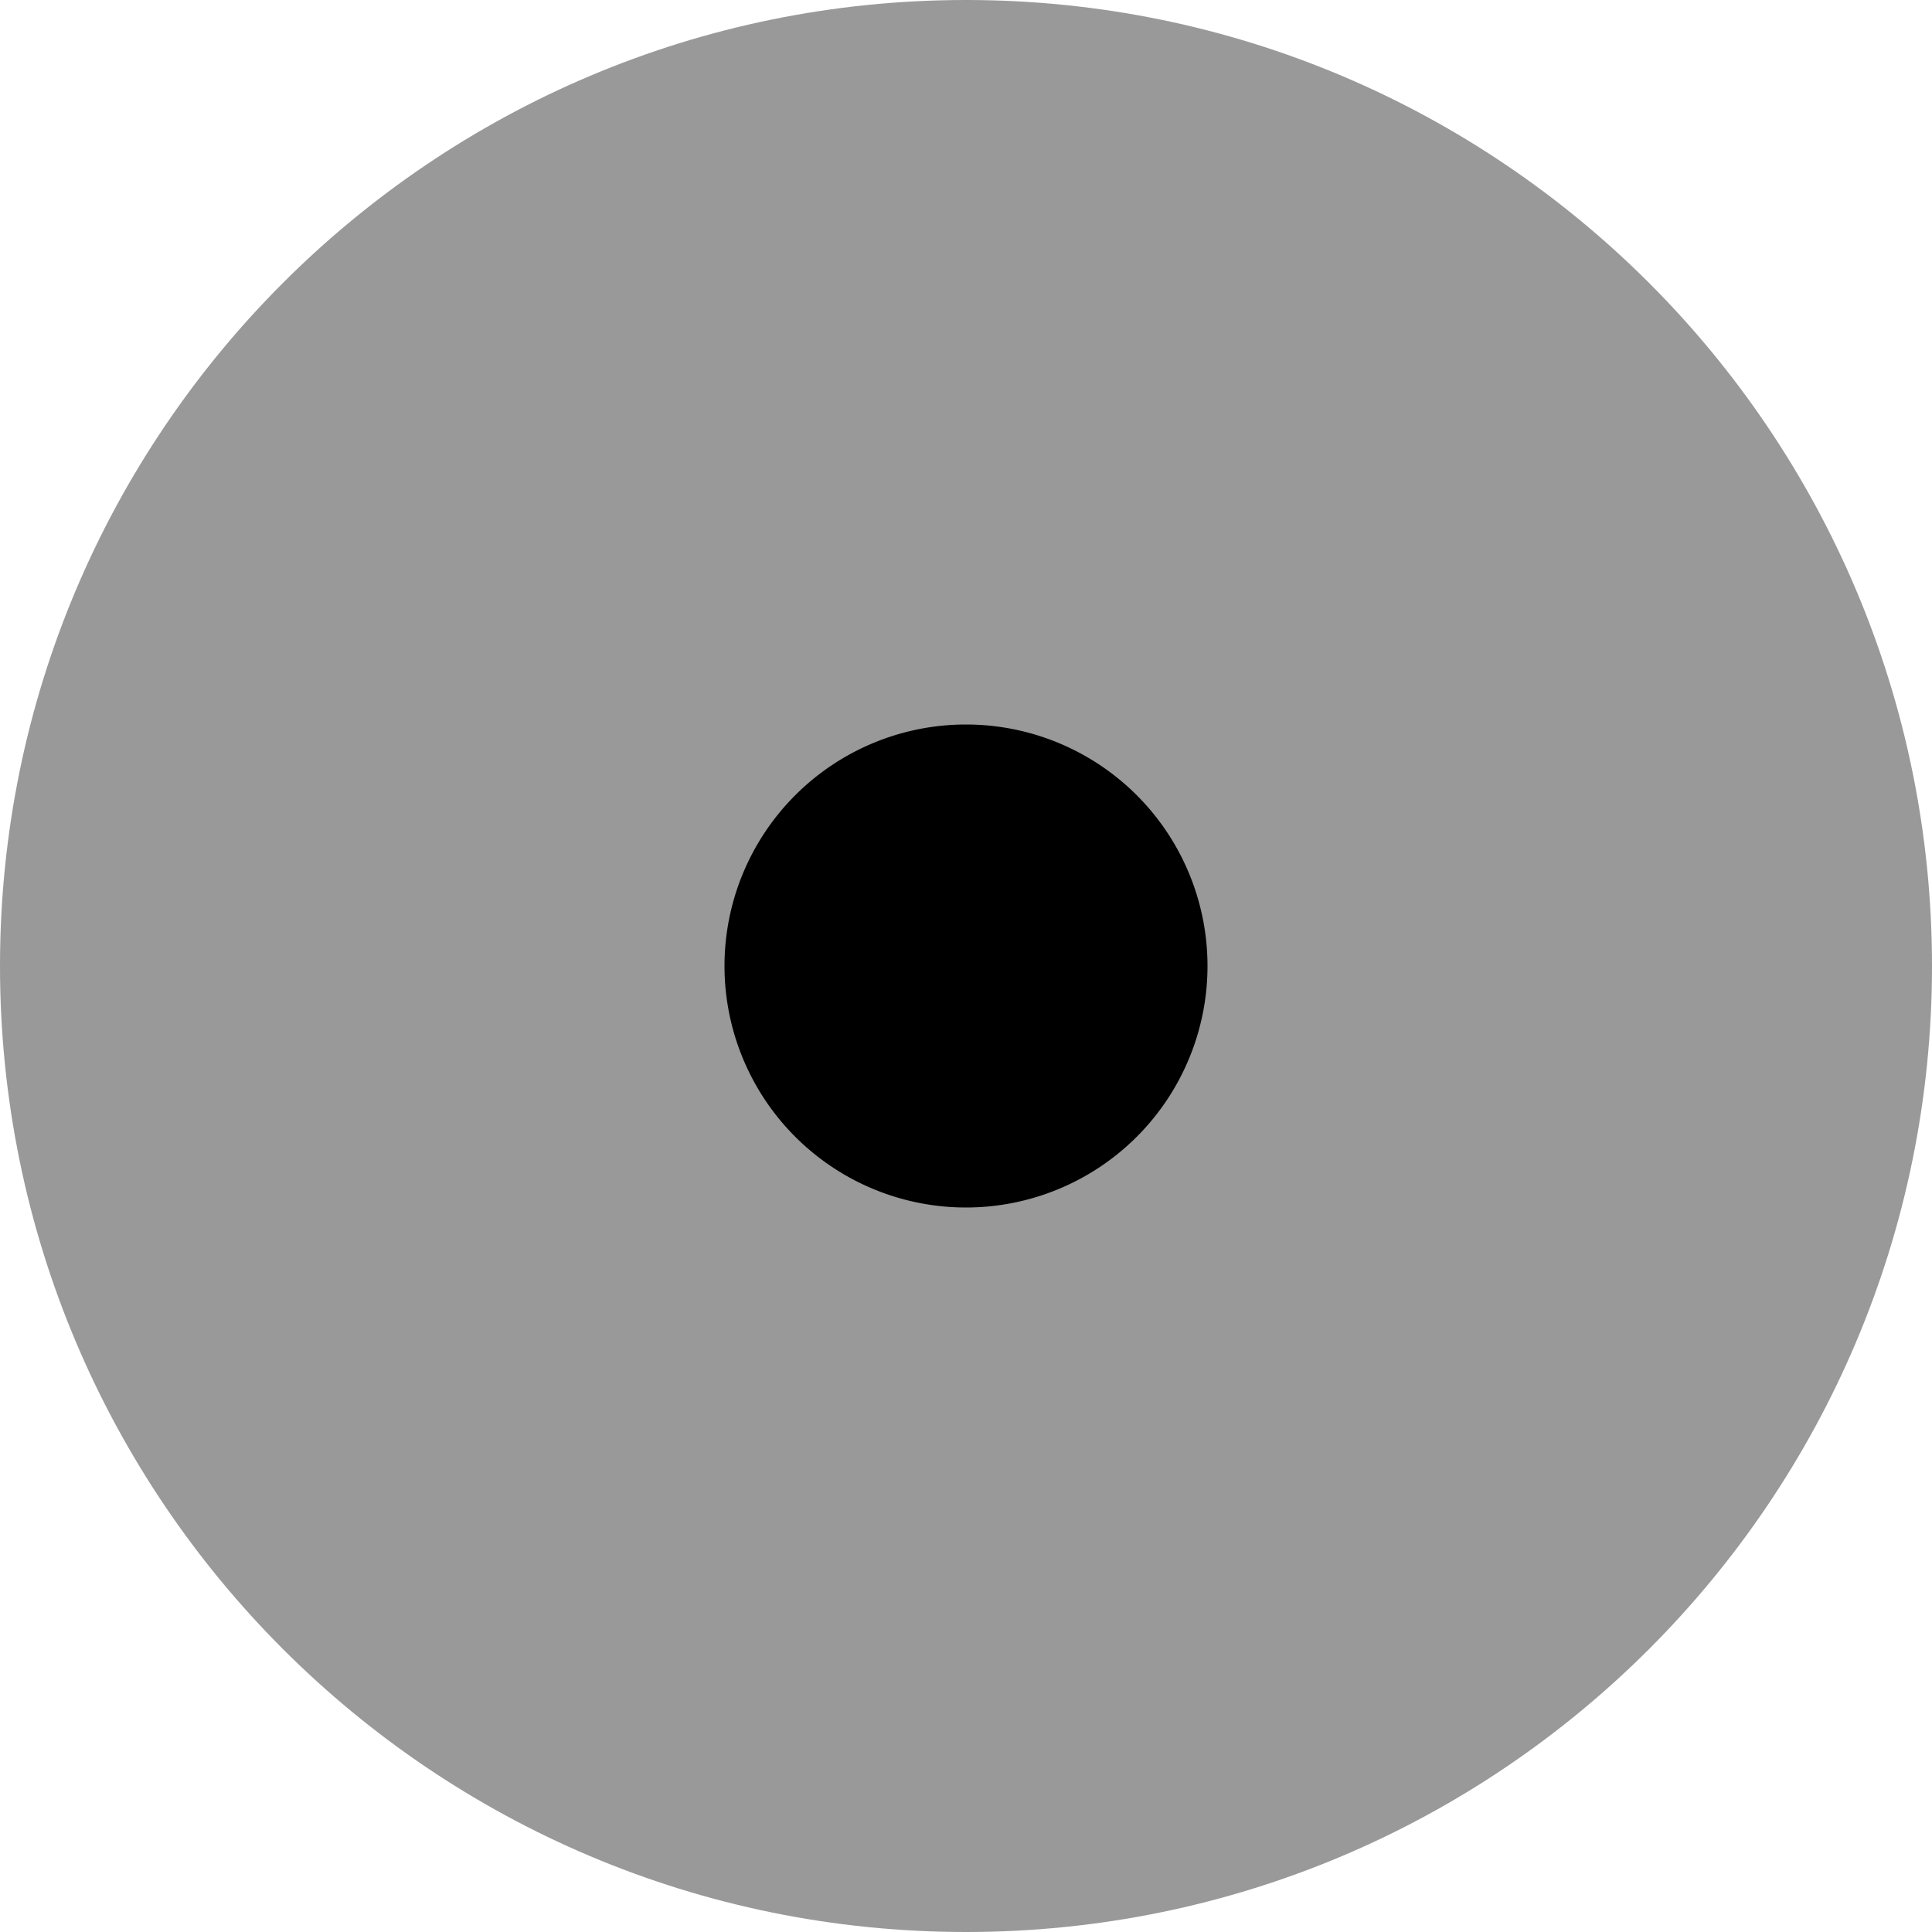
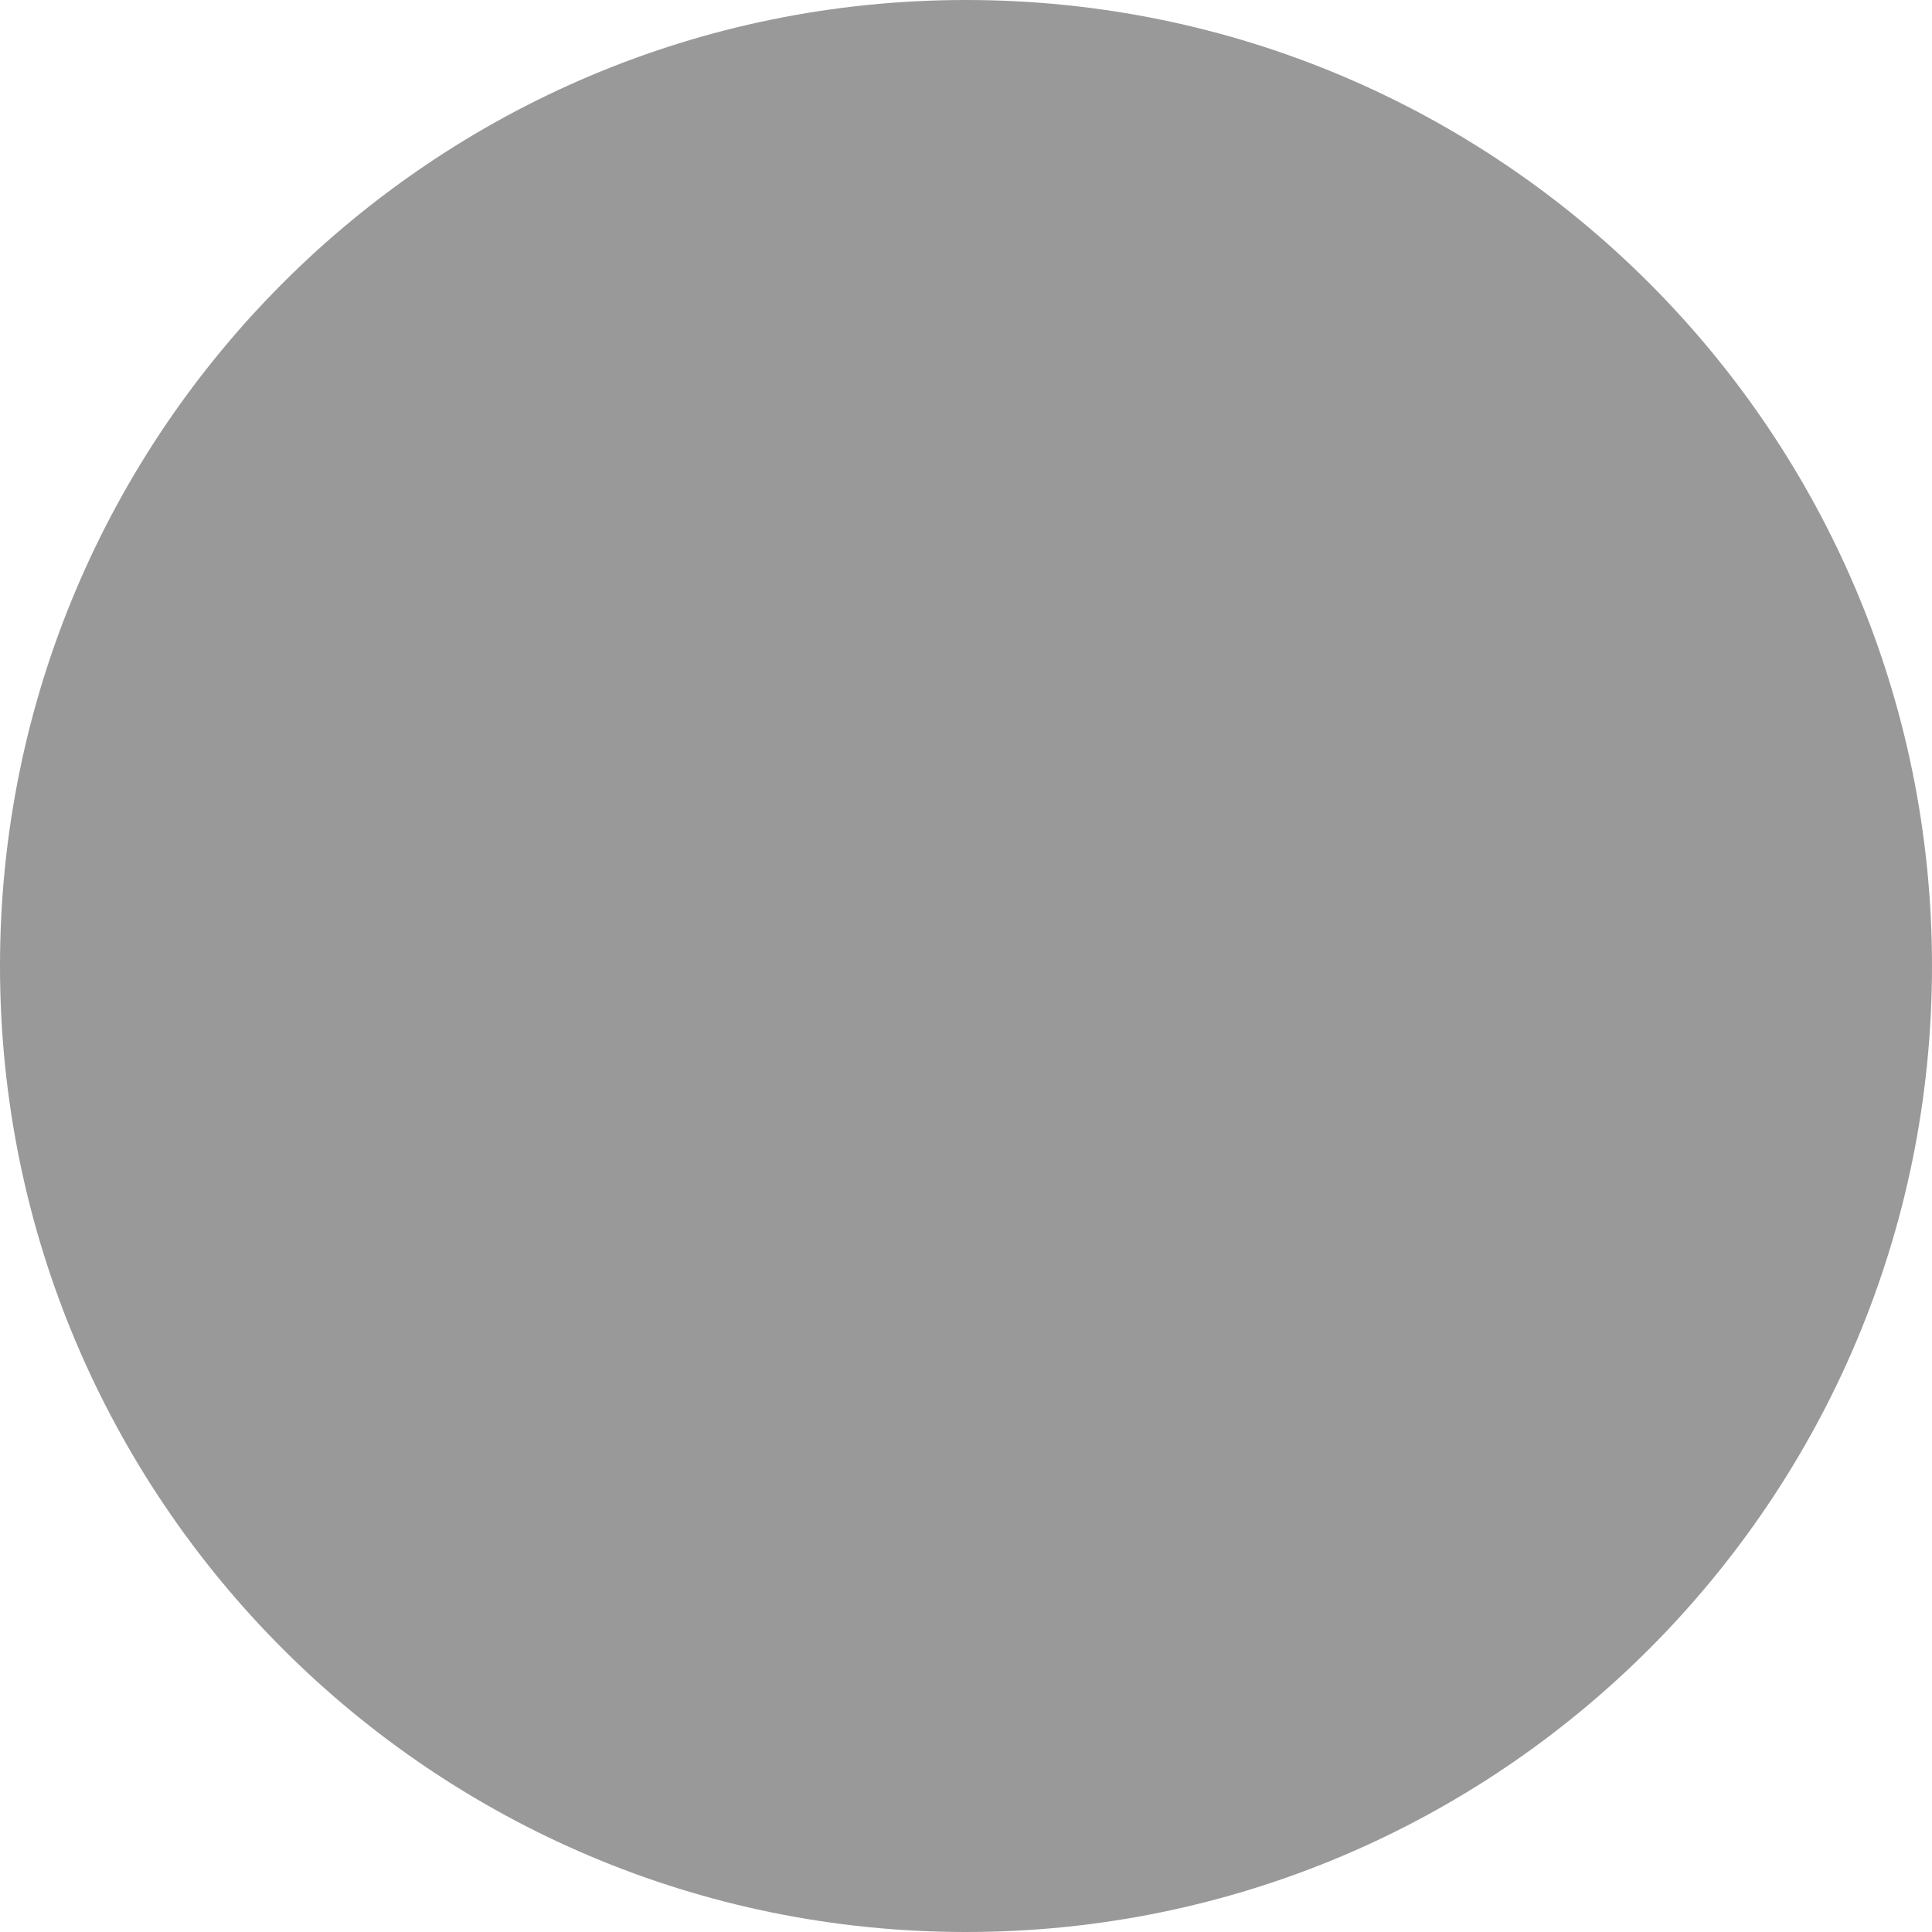
<svg xmlns="http://www.w3.org/2000/svg" viewBox="0 0 20 20" fill="currentColor" aria-hidden="true">
  <path d="M10 20c5.523 0 10-4.477 10-10S15.523 0 10 0 0 4.477 0 10s4.477 10 10 10z" opacity=".4" />
-   <path d="M10 12.5a2.5 2.5 0 100-5 2.5 2.5 0 000 5z" />
</svg>